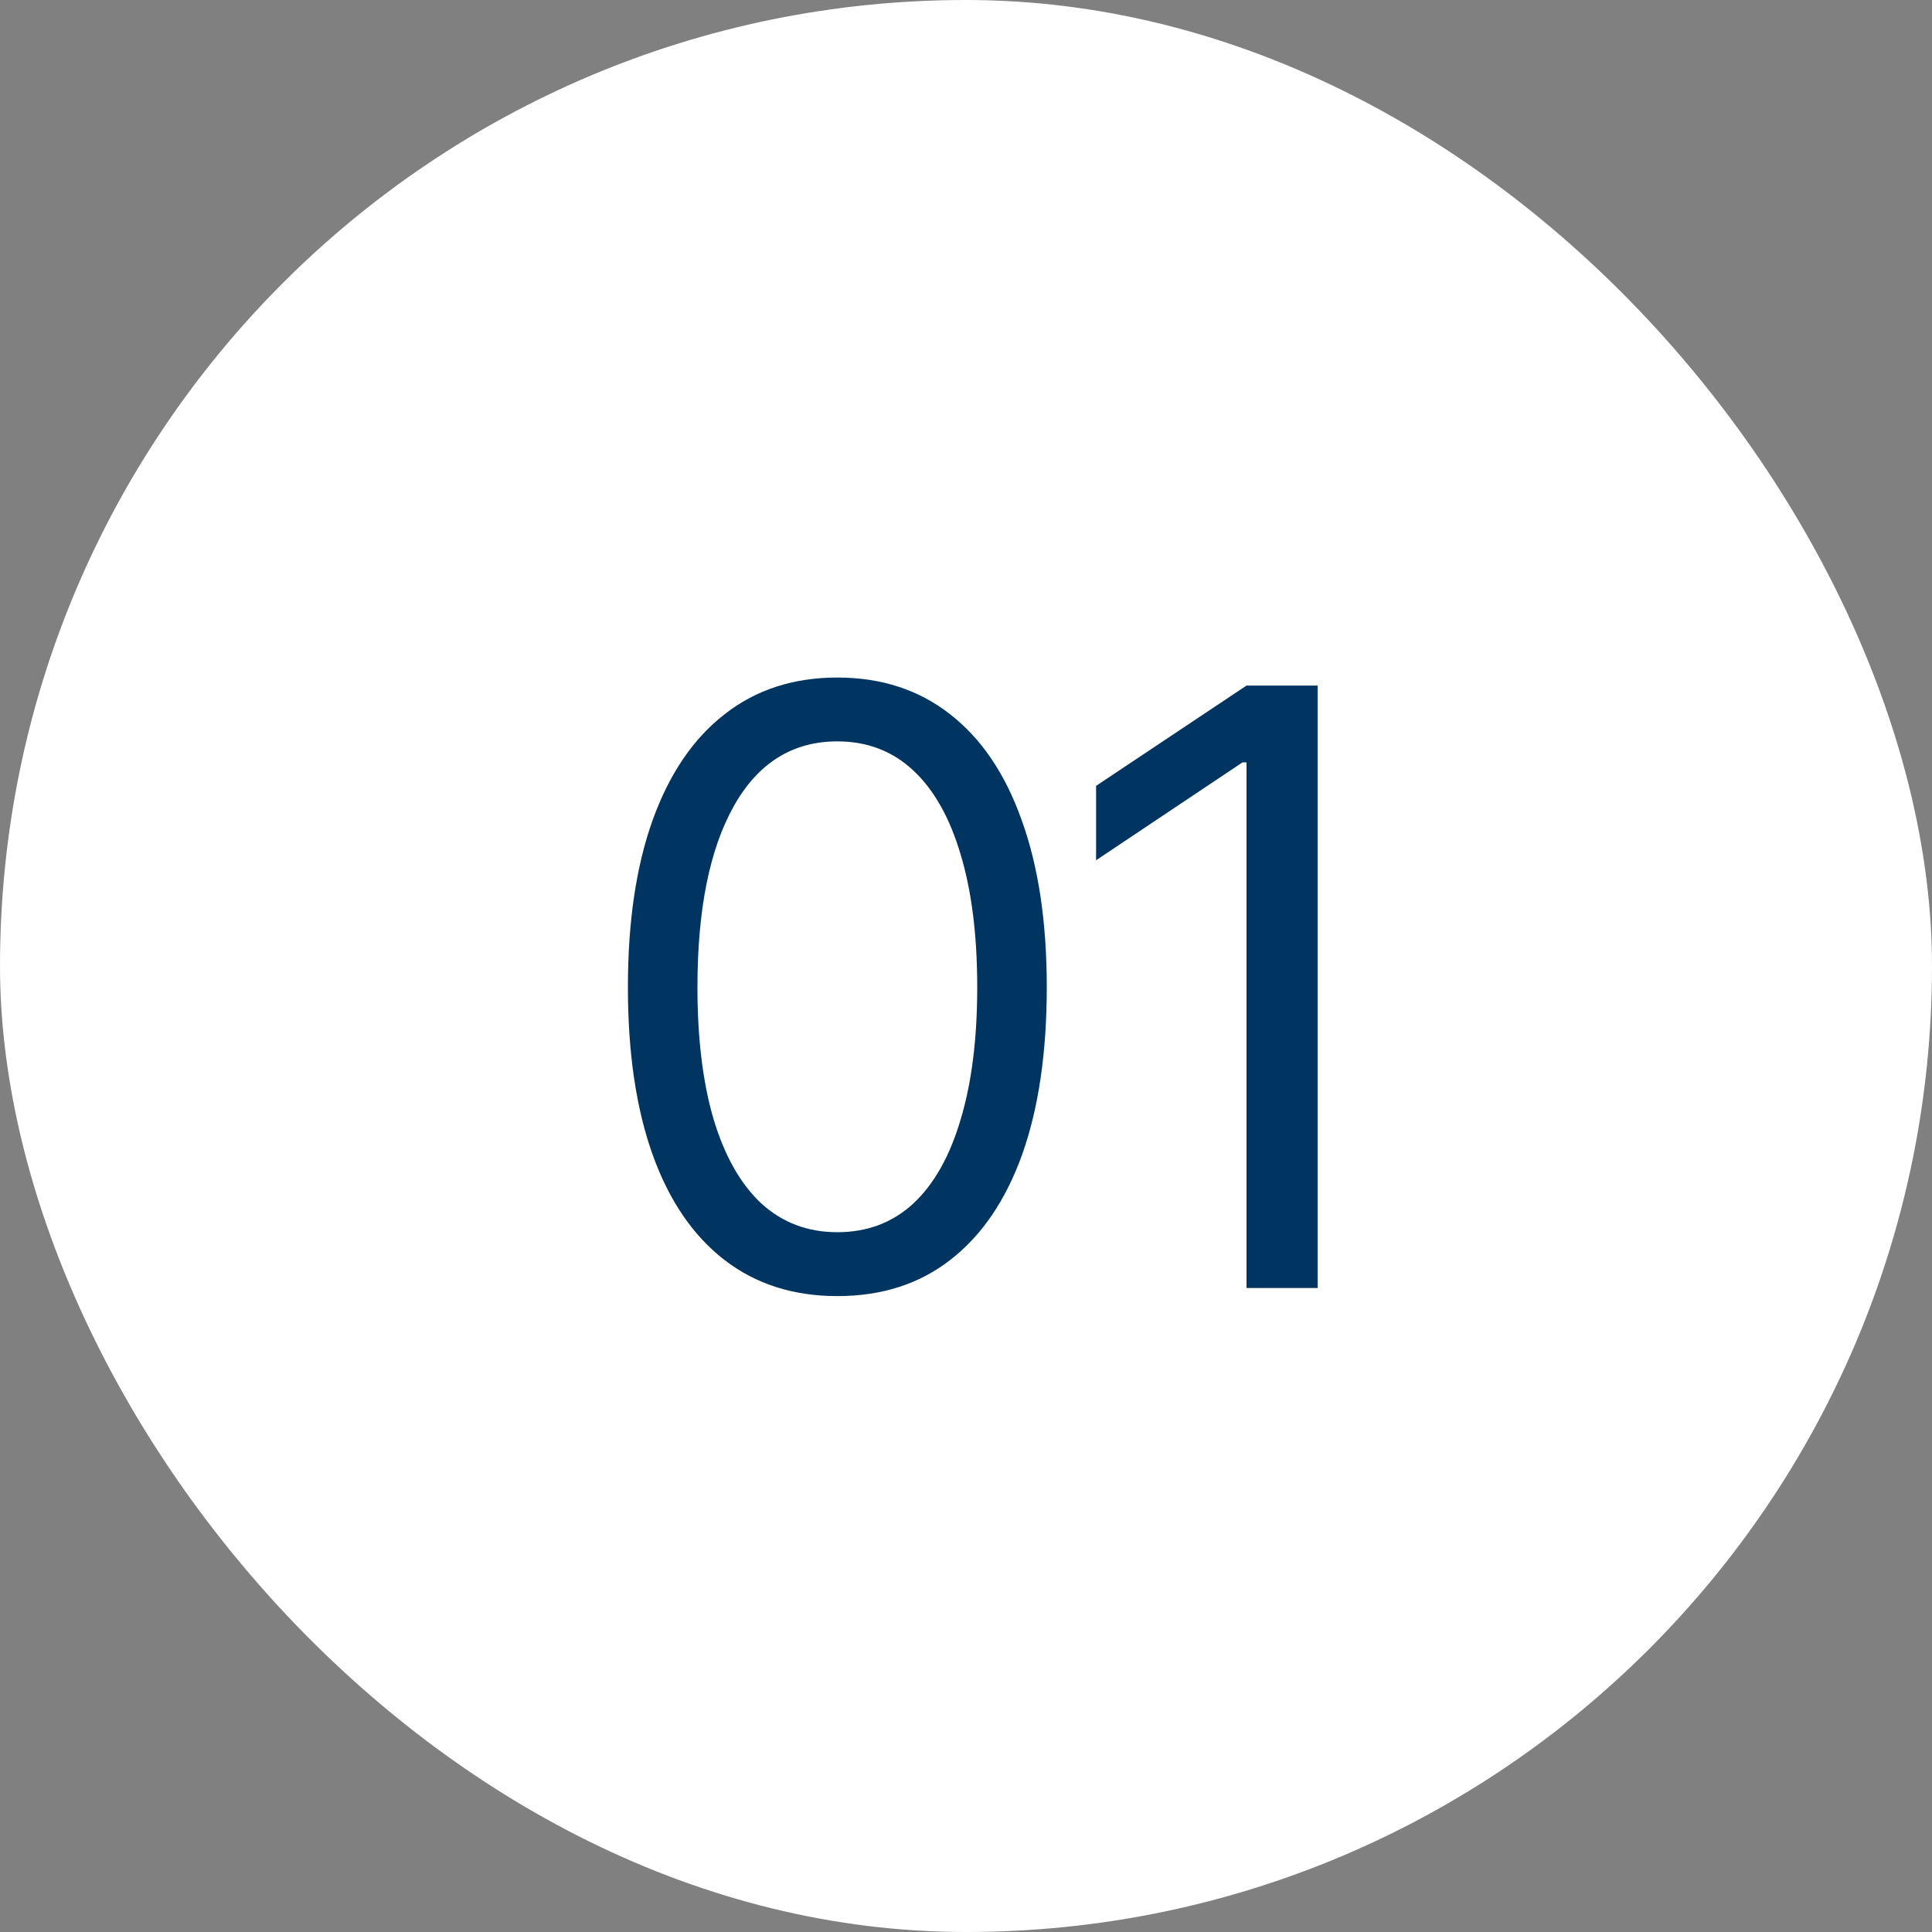
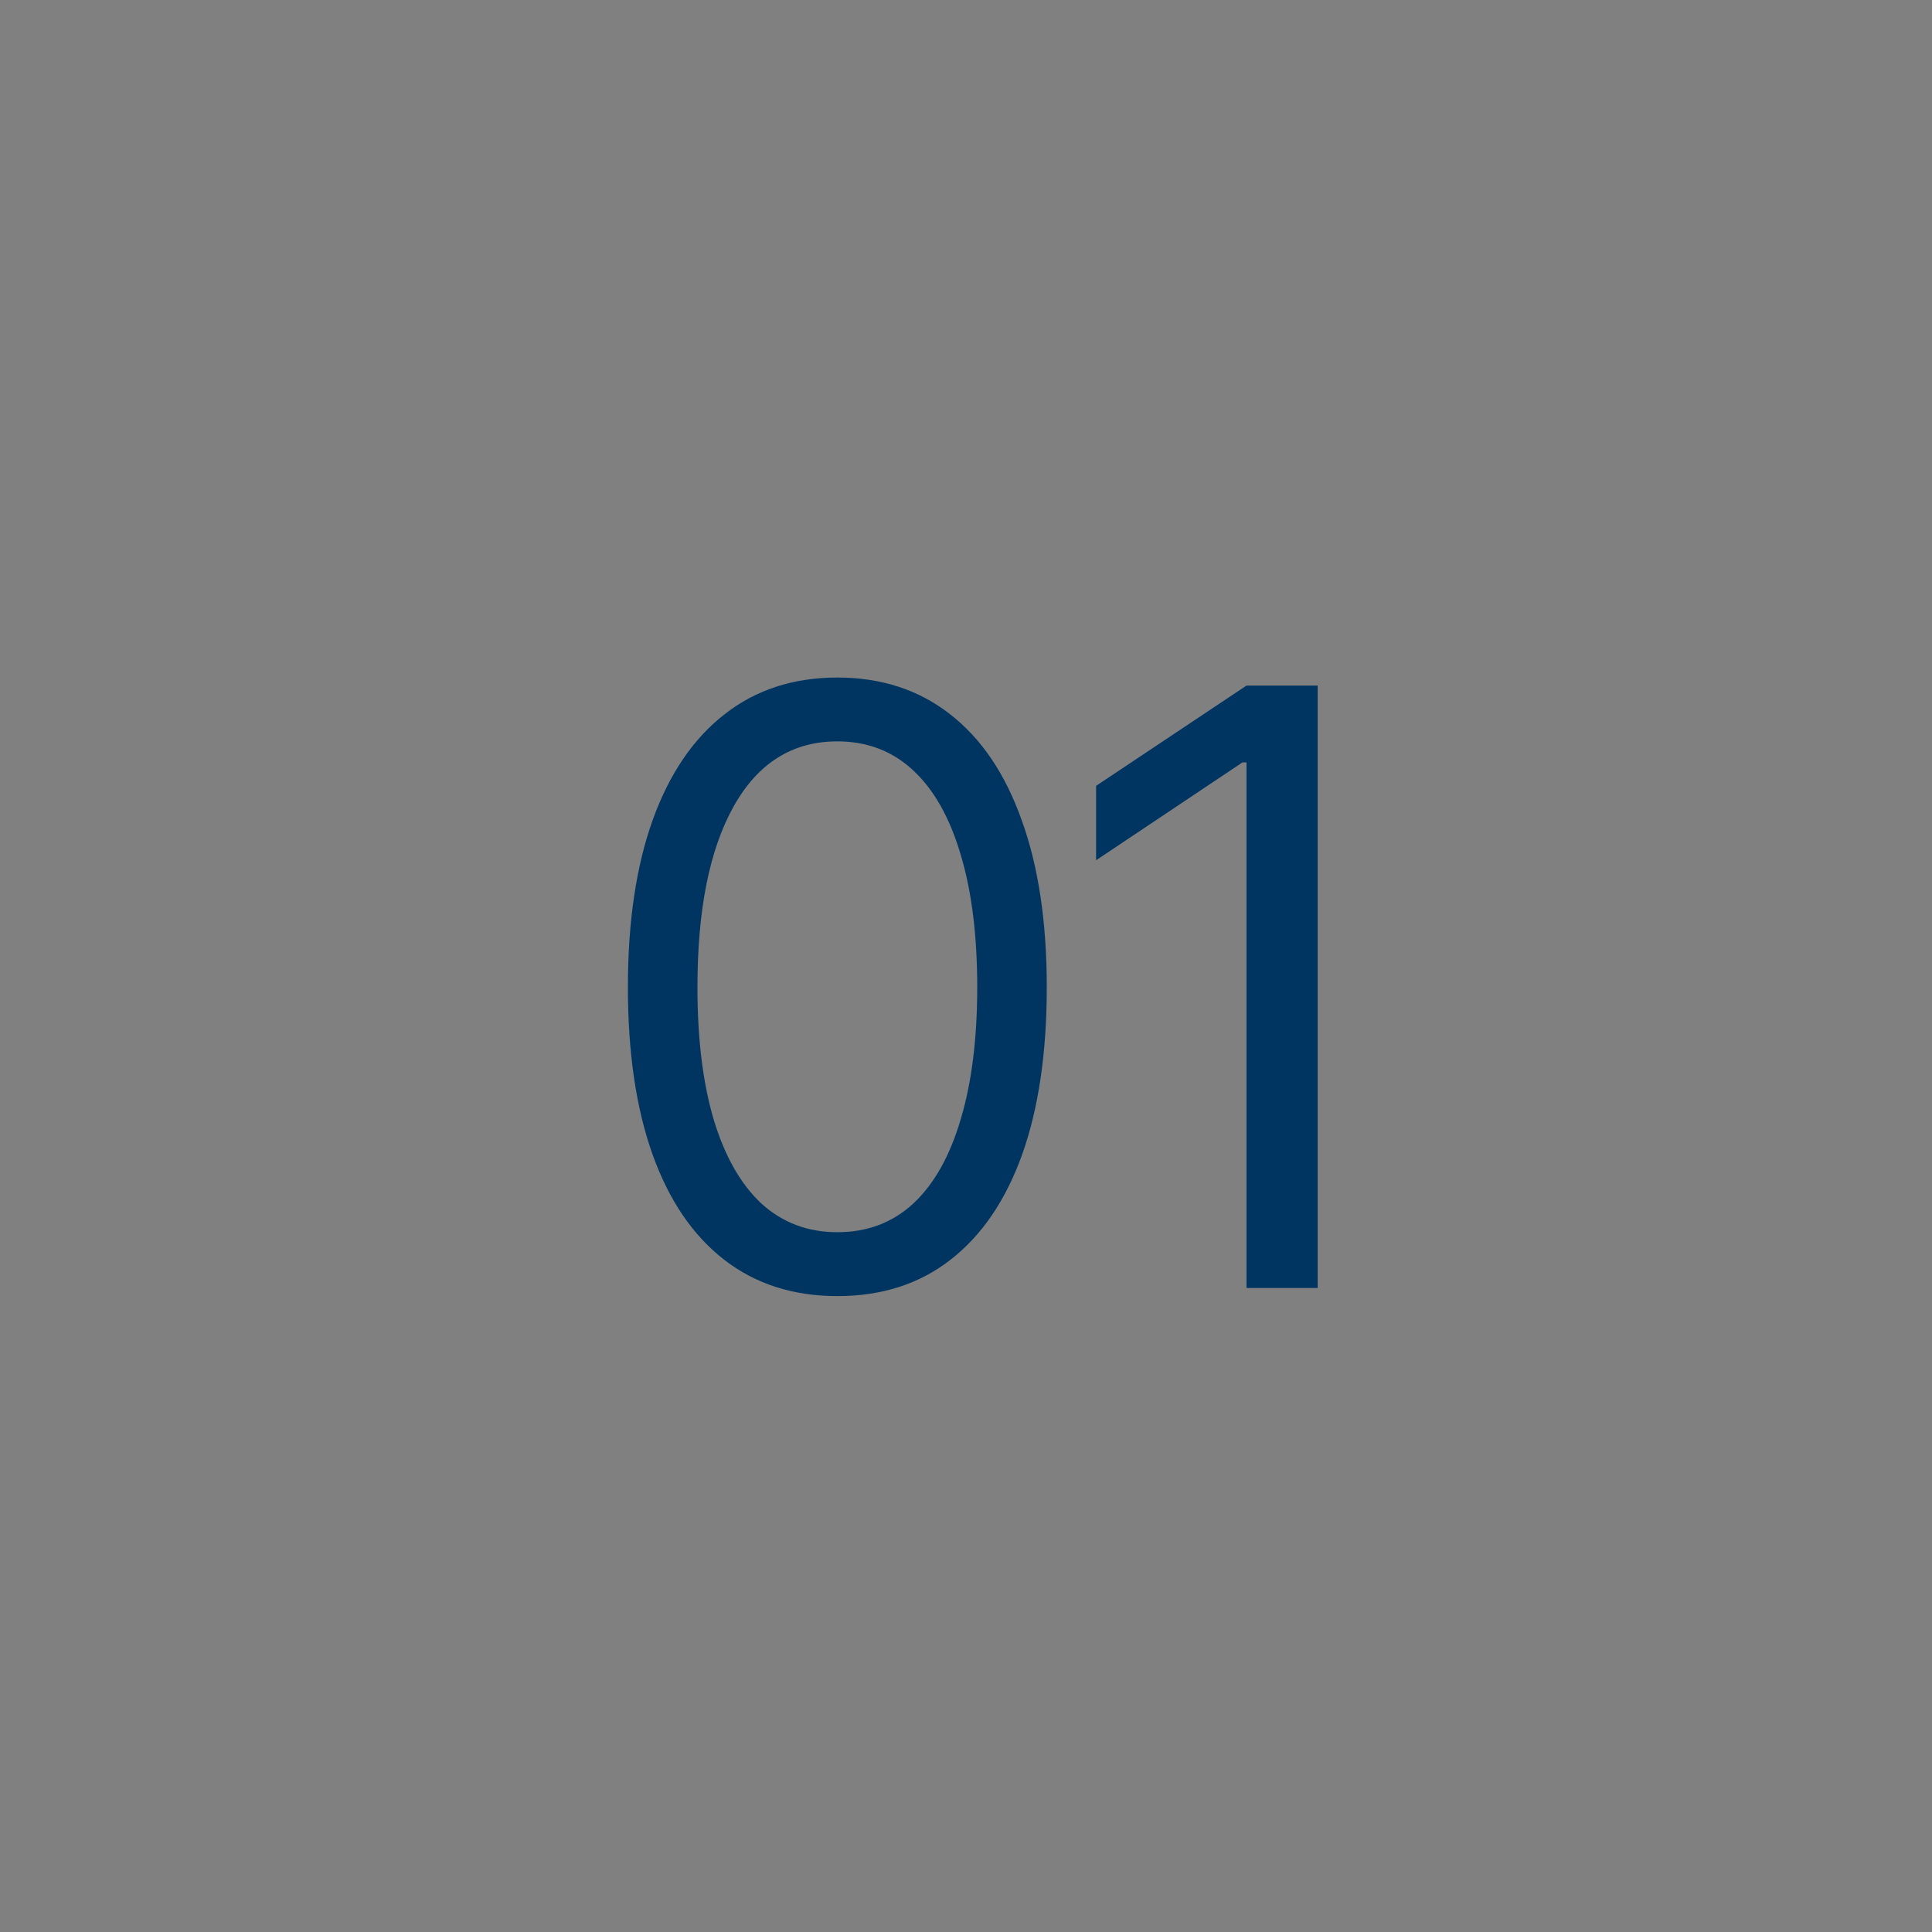
<svg xmlns="http://www.w3.org/2000/svg" width="42" height="42" viewBox="0 0 42 42" fill="none">
  <rect x="0" y="0" width="42" height="42" fill="#808080" stroke="none" />
-   <rect width="42" height="42" rx="21" fill="white" />
-   <path d="M18.203 28.176C17.242 28.176 16.422 27.912 15.742 27.385C15.062 26.857 14.544 26.096 14.187 25.1C13.829 24.098 13.65 22.885 13.65 21.461C13.65 20.043 13.829 18.833 14.187 17.831C14.55 16.823 15.071 16.056 15.751 15.528C16.431 14.995 17.248 14.729 18.203 14.729C19.158 14.729 19.976 14.995 20.655 15.528C21.335 16.056 21.854 16.823 22.211 17.831C22.574 18.833 22.756 20.043 22.756 21.461C22.756 22.885 22.577 24.098 22.22 25.1C21.862 26.096 21.344 26.857 20.664 27.385C19.99 27.912 19.17 28.176 18.203 28.176ZM18.203 26.787C18.854 26.787 19.404 26.579 19.855 26.163C20.307 25.741 20.649 25.132 20.884 24.335C21.124 23.538 21.244 22.58 21.244 21.461C21.244 20.336 21.124 19.375 20.884 18.578C20.649 17.781 20.307 17.172 19.855 16.75C19.404 16.328 18.854 16.117 18.203 16.117C17.23 16.117 16.48 16.586 15.953 17.523C15.426 18.461 15.162 19.773 15.162 21.461C15.162 22.58 15.279 23.538 15.514 24.335C15.754 25.132 16.1 25.741 16.551 26.163C17.008 26.579 17.559 26.787 18.203 26.787ZM28.645 14.904V28H27.098V16.574H27.01L23.828 18.701V17.084L27.098 14.904H28.645Z" fill="#003562" />
+   <path d="M18.203 28.176C17.242 28.176 16.422 27.912 15.742 27.385C15.062 26.857 14.544 26.096 14.187 25.1C13.829 24.098 13.65 22.885 13.65 21.461C13.65 20.043 13.829 18.833 14.187 17.831C14.55 16.823 15.071 16.056 15.751 15.528C16.431 14.995 17.248 14.729 18.203 14.729C19.158 14.729 19.976 14.995 20.655 15.528C21.335 16.056 21.854 16.823 22.211 17.831C22.574 18.833 22.756 20.043 22.756 21.461C22.756 22.885 22.577 24.098 22.22 25.1C21.862 26.096 21.344 26.857 20.664 27.385C19.99 27.912 19.17 28.176 18.203 28.176ZM18.203 26.787C18.854 26.787 19.404 26.579 19.855 26.163C20.307 25.741 20.649 25.132 20.884 24.335C21.124 23.538 21.244 22.58 21.244 21.461C21.244 20.336 21.124 19.375 20.884 18.578C20.649 17.781 20.307 17.172 19.855 16.75C19.404 16.328 18.854 16.117 18.203 16.117C17.23 16.117 16.48 16.586 15.953 17.523C15.426 18.461 15.162 19.773 15.162 21.461C15.162 22.58 15.279 23.538 15.514 24.335C15.754 25.132 16.1 25.741 16.551 26.163C17.008 26.579 17.559 26.787 18.203 26.787ZM28.645 14.904V28H27.098V16.574H27.01L23.828 18.701V17.084L27.098 14.904Z" fill="#003562" />
</svg>